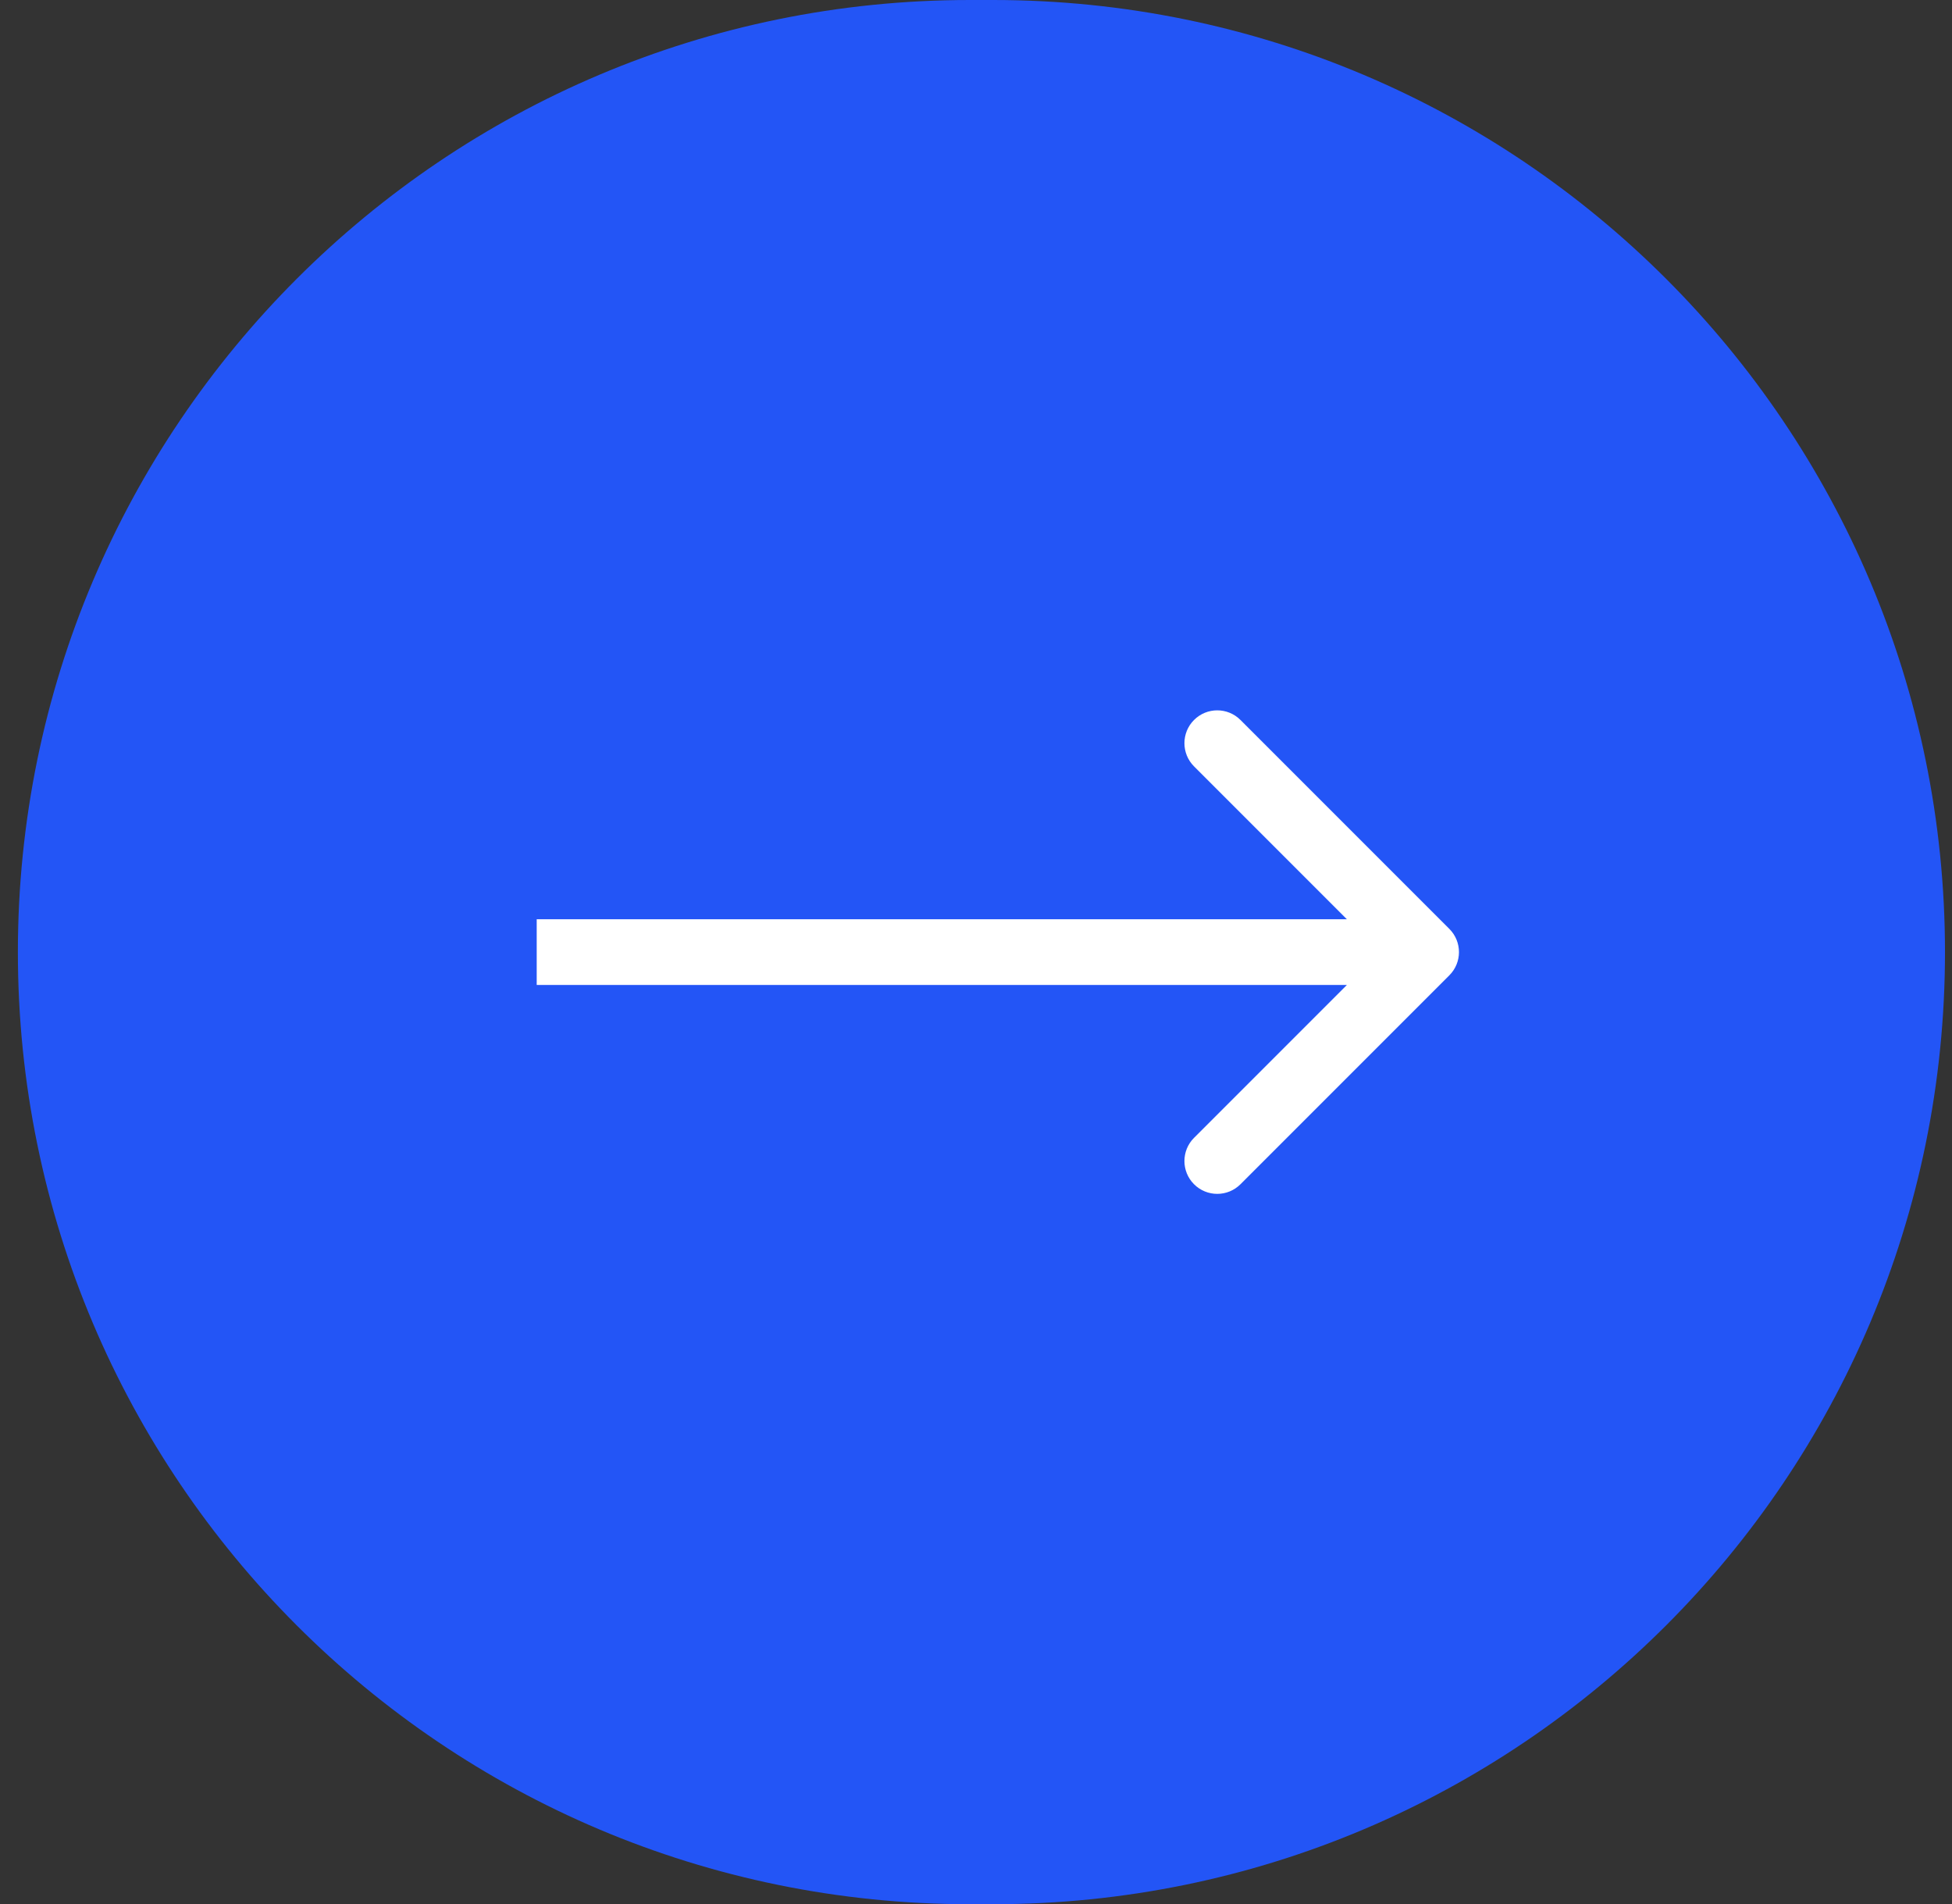
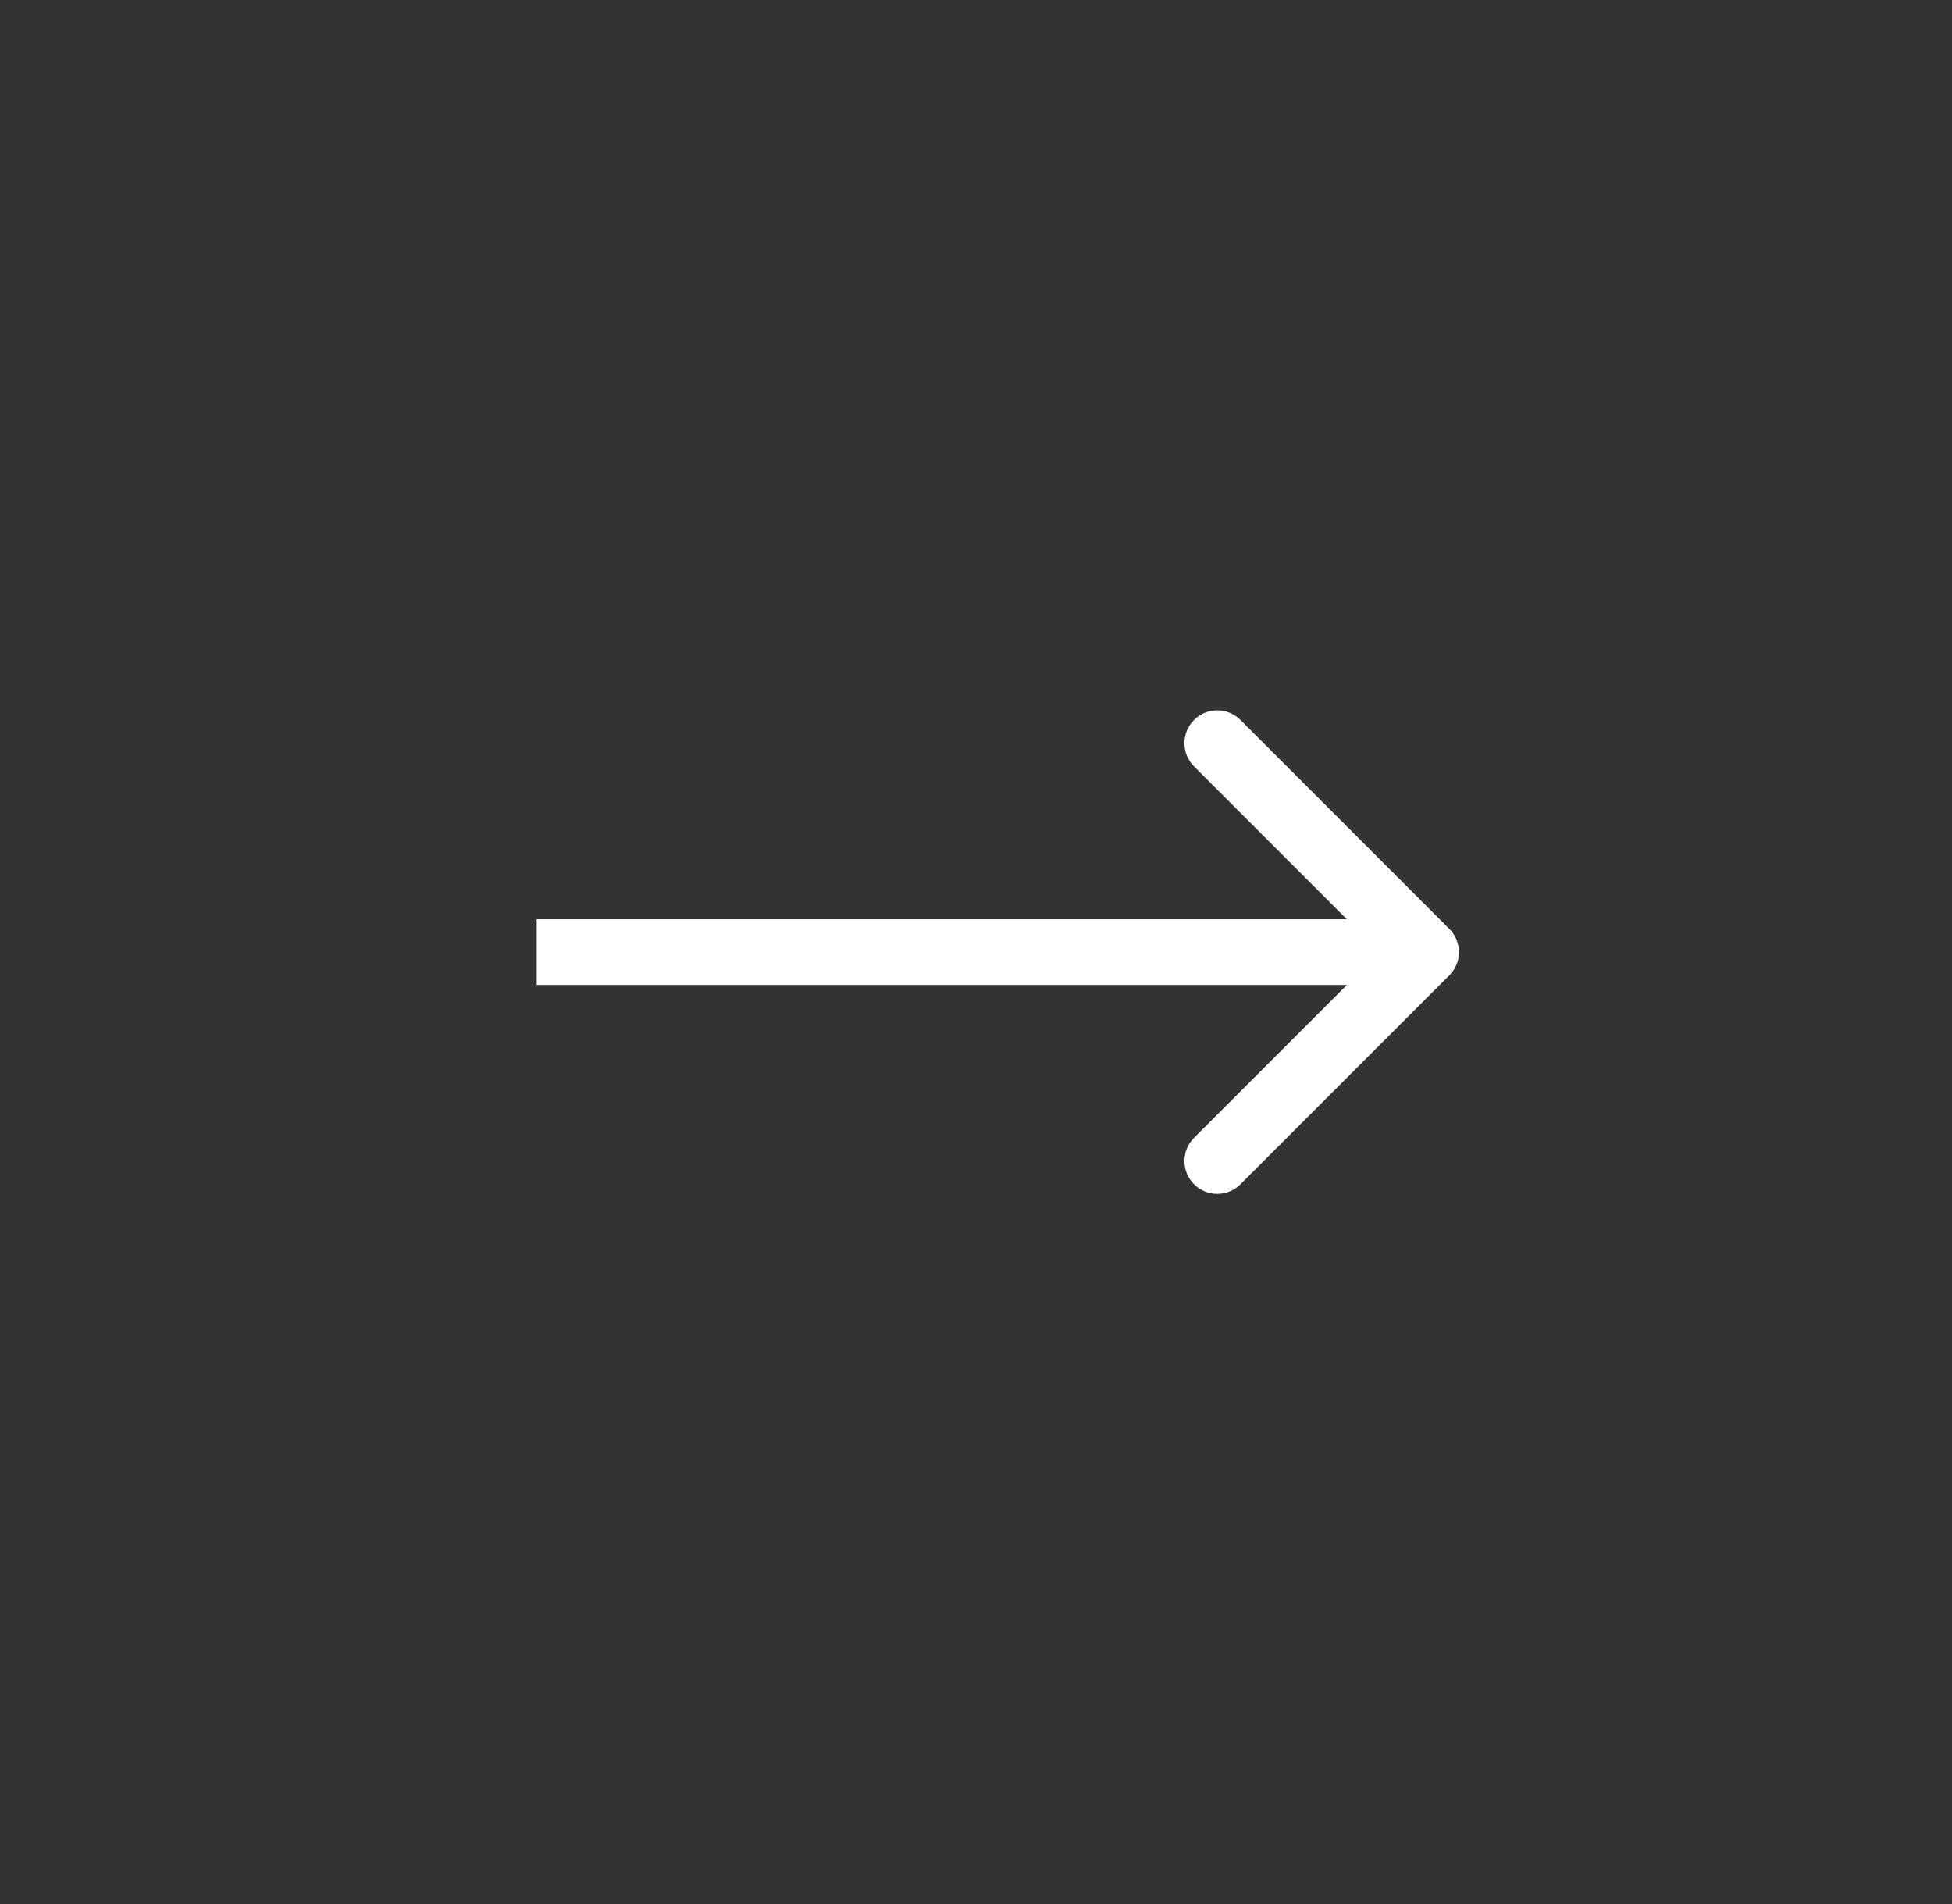
<svg xmlns="http://www.w3.org/2000/svg" width="81" height="79" viewBox="0 0 81 79" fill="none">
  <rect x="0" y="0" width="81" height="79" fill="#333333" stroke="none" />
-   <path d="M0.742 39.5C0.742 17.685 18.427 0 40.242 0H41.209C63.024 0 80.709 17.685 80.709 39.5C80.709 61.315 63.024 79 41.209 79H40.242C18.427 79 0.742 61.315 0.742 39.5Z" fill="#2355F6" />
  <path d="M60.142 40.463C60.674 39.931 60.674 39.069 60.142 38.537L51.474 29.869C50.942 29.337 50.08 29.337 49.548 29.869C49.016 30.401 49.016 31.263 49.548 31.795L57.253 39.5L49.548 47.205C49.016 47.737 49.016 48.599 49.548 49.131C50.08 49.663 50.942 49.663 51.474 49.131L60.142 40.463ZM22.271 40.862H59.179V38.138H22.271V40.862Z" fill="white" />
</svg>